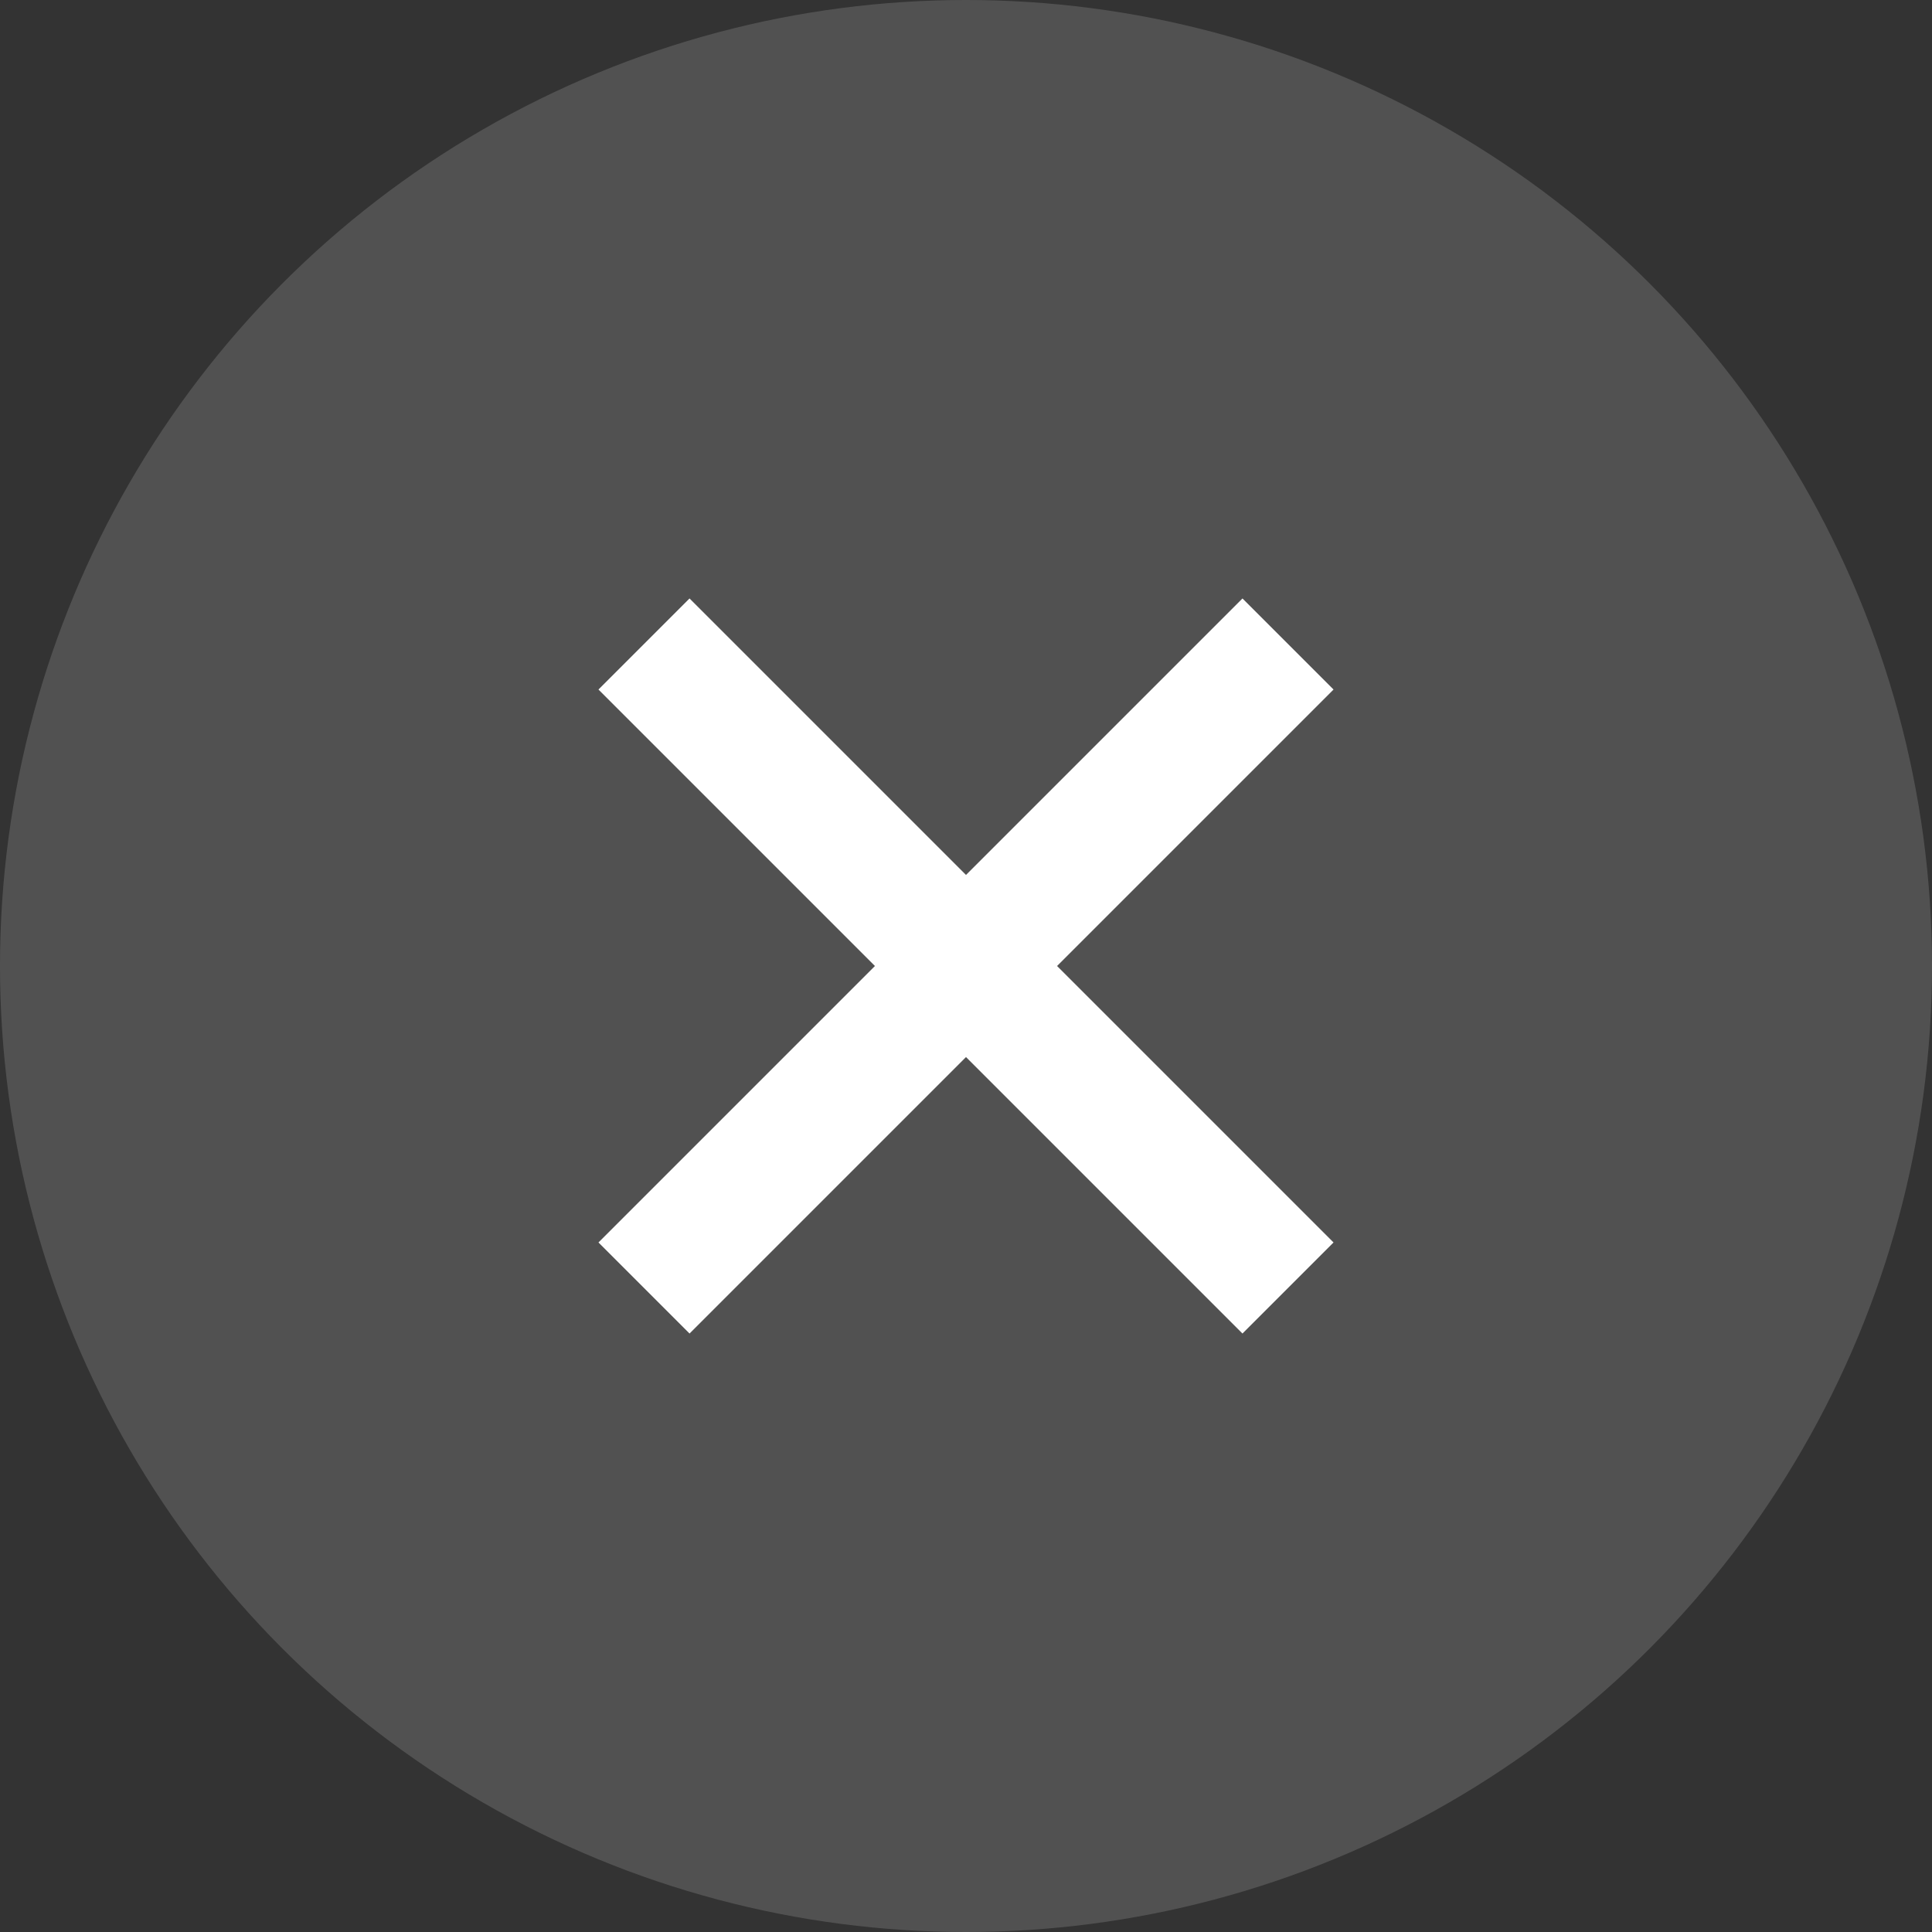
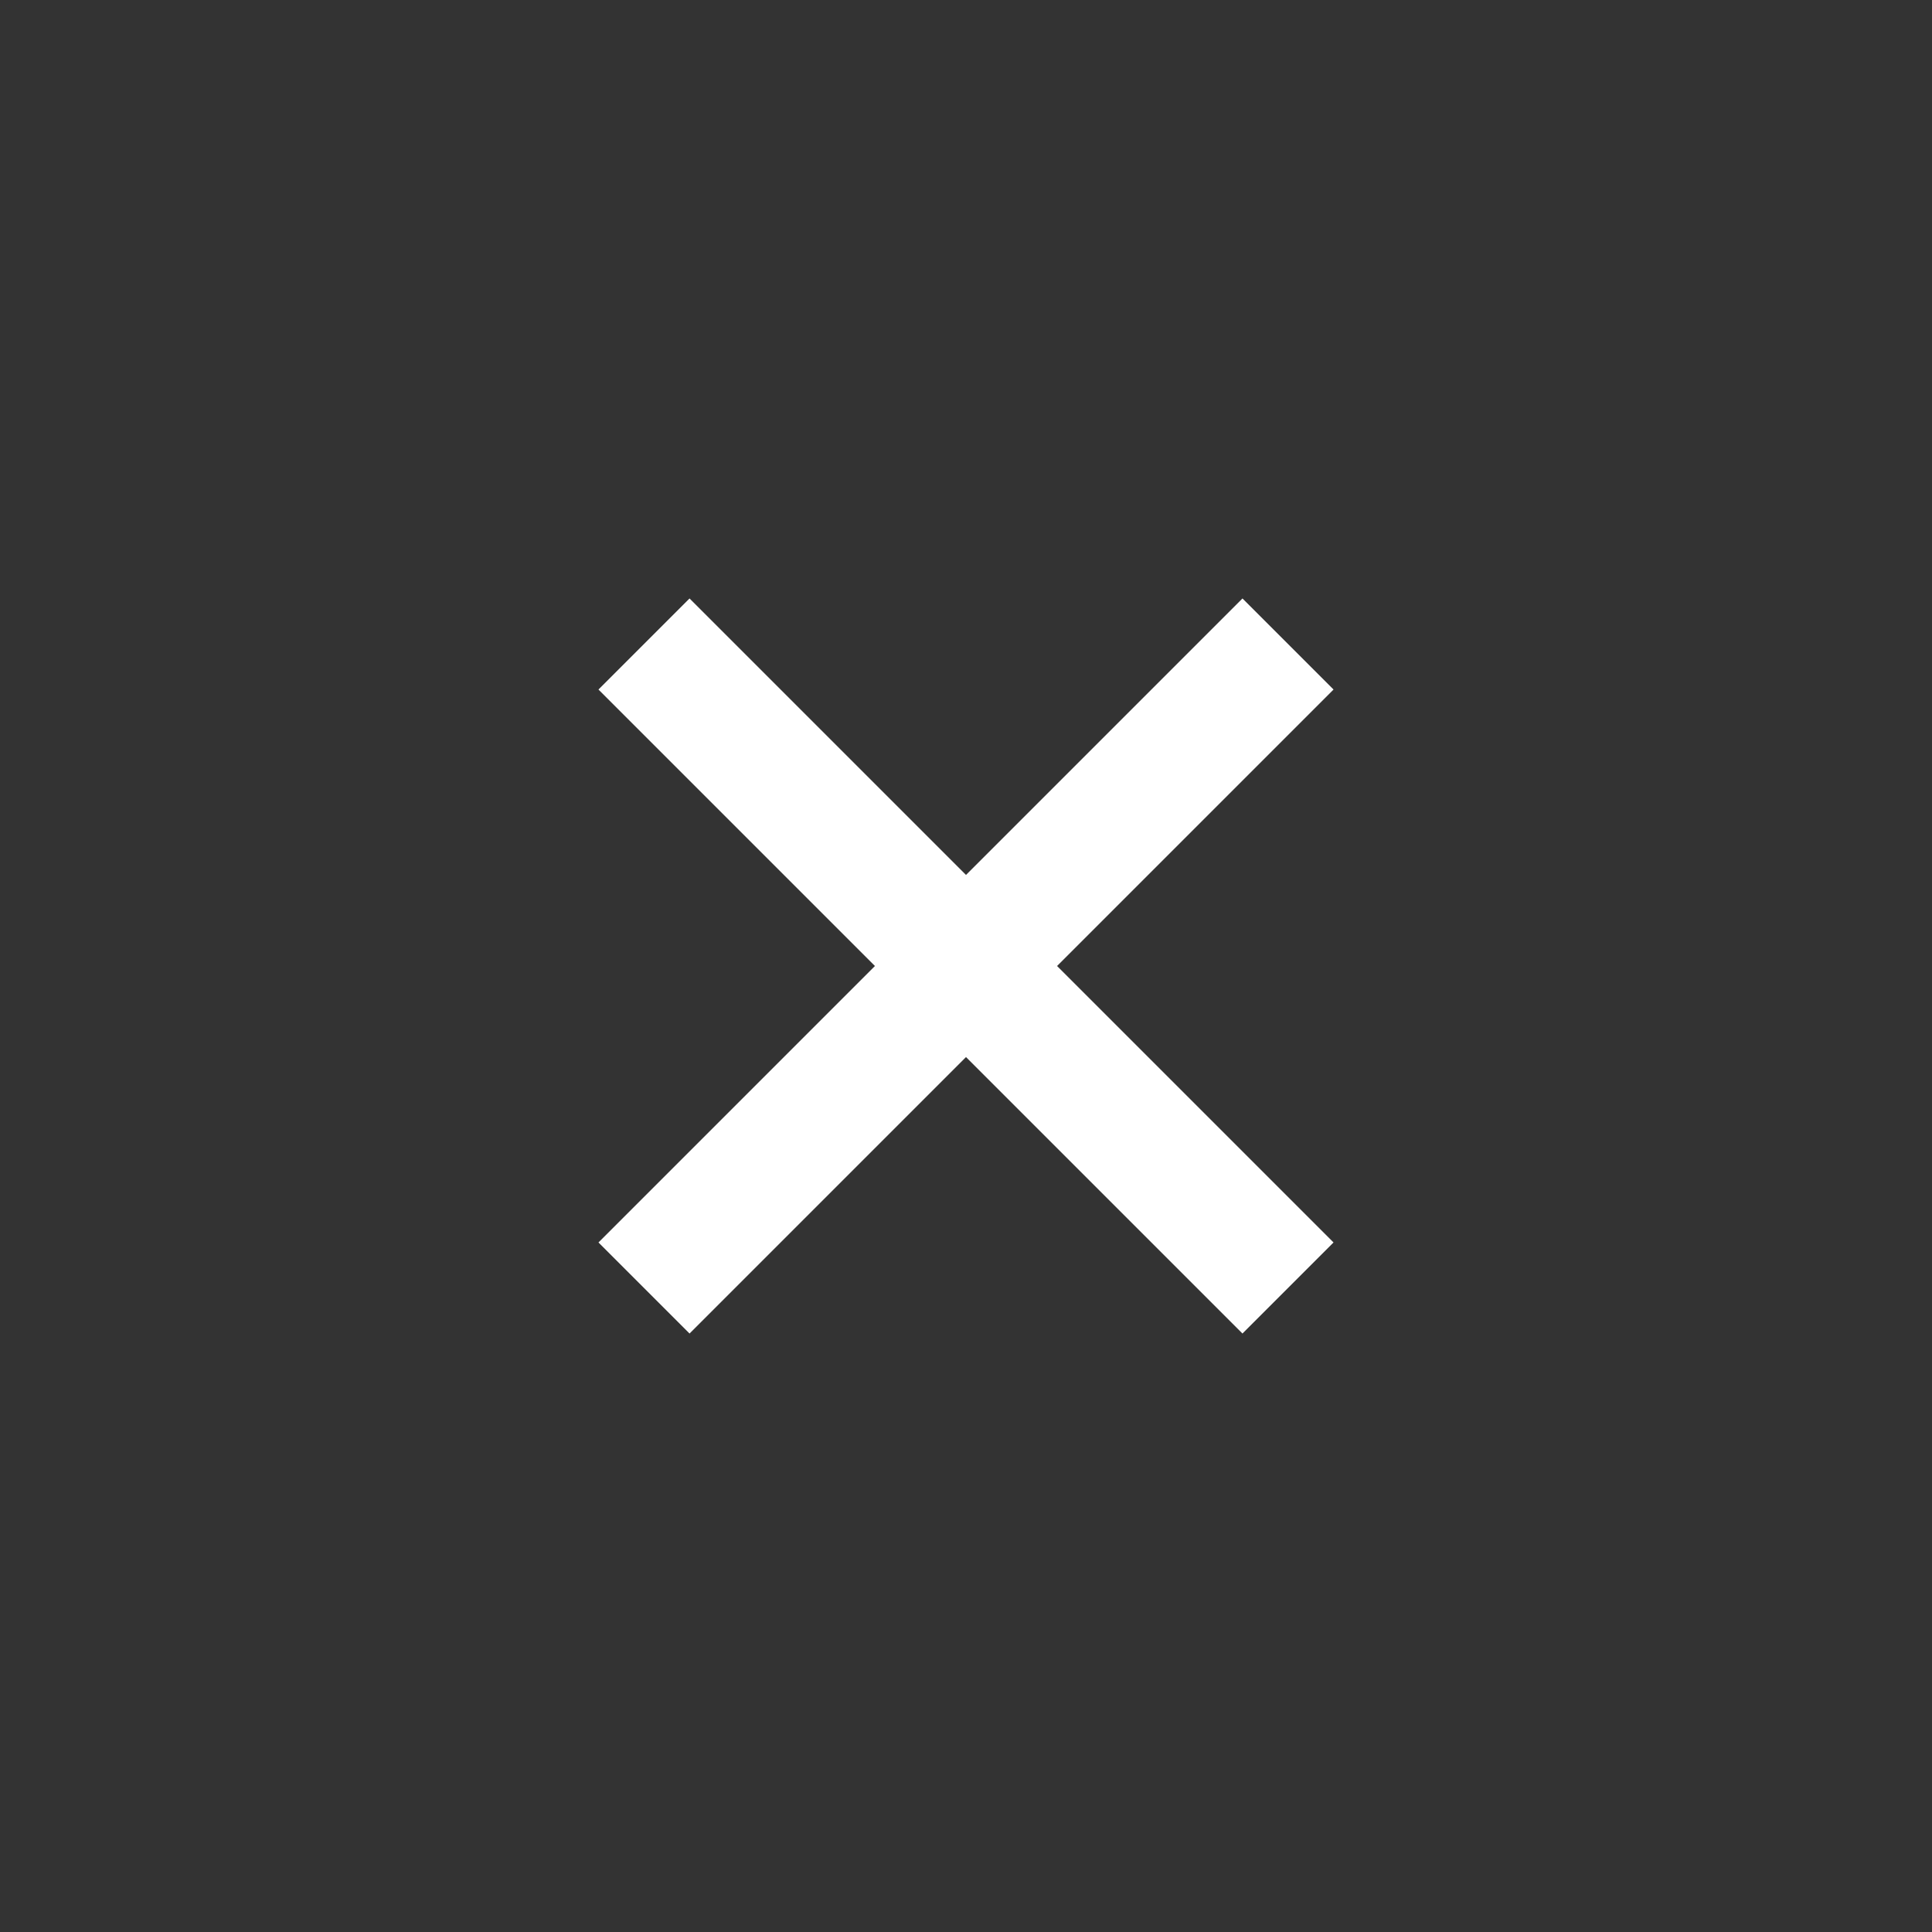
<svg xmlns="http://www.w3.org/2000/svg" width="30" height="30" viewBox="0 0 30 30" fill="none">
  <rect x="0" y="0" width="30" height="30" fill="#333333" stroke="none" />
-   <circle opacity="0.15" cx="15" cy="15" r="15" fill="white" />
-   <path fill-rule="evenodd" clip-rule="evenodd" d="M13.586 15L9.293 19.293L10.707 20.707L15 16.414L19.293 20.707L20.707 19.293L16.414 15L20.707 10.707L19.293 9.293L15 13.586L10.707 9.293L9.293 10.707L13.586 15Z" fill="white" />
+   <path fill-rule="evenodd" clip-rule="evenodd" d="M13.586 15L9.293 19.293L10.707 20.707L15 16.414L19.293 20.707L20.707 19.293L16.414 15L20.707 10.707L19.293 9.293L15 13.586L10.707 9.293L9.293 10.707L13.586 15" fill="white" />
</svg>